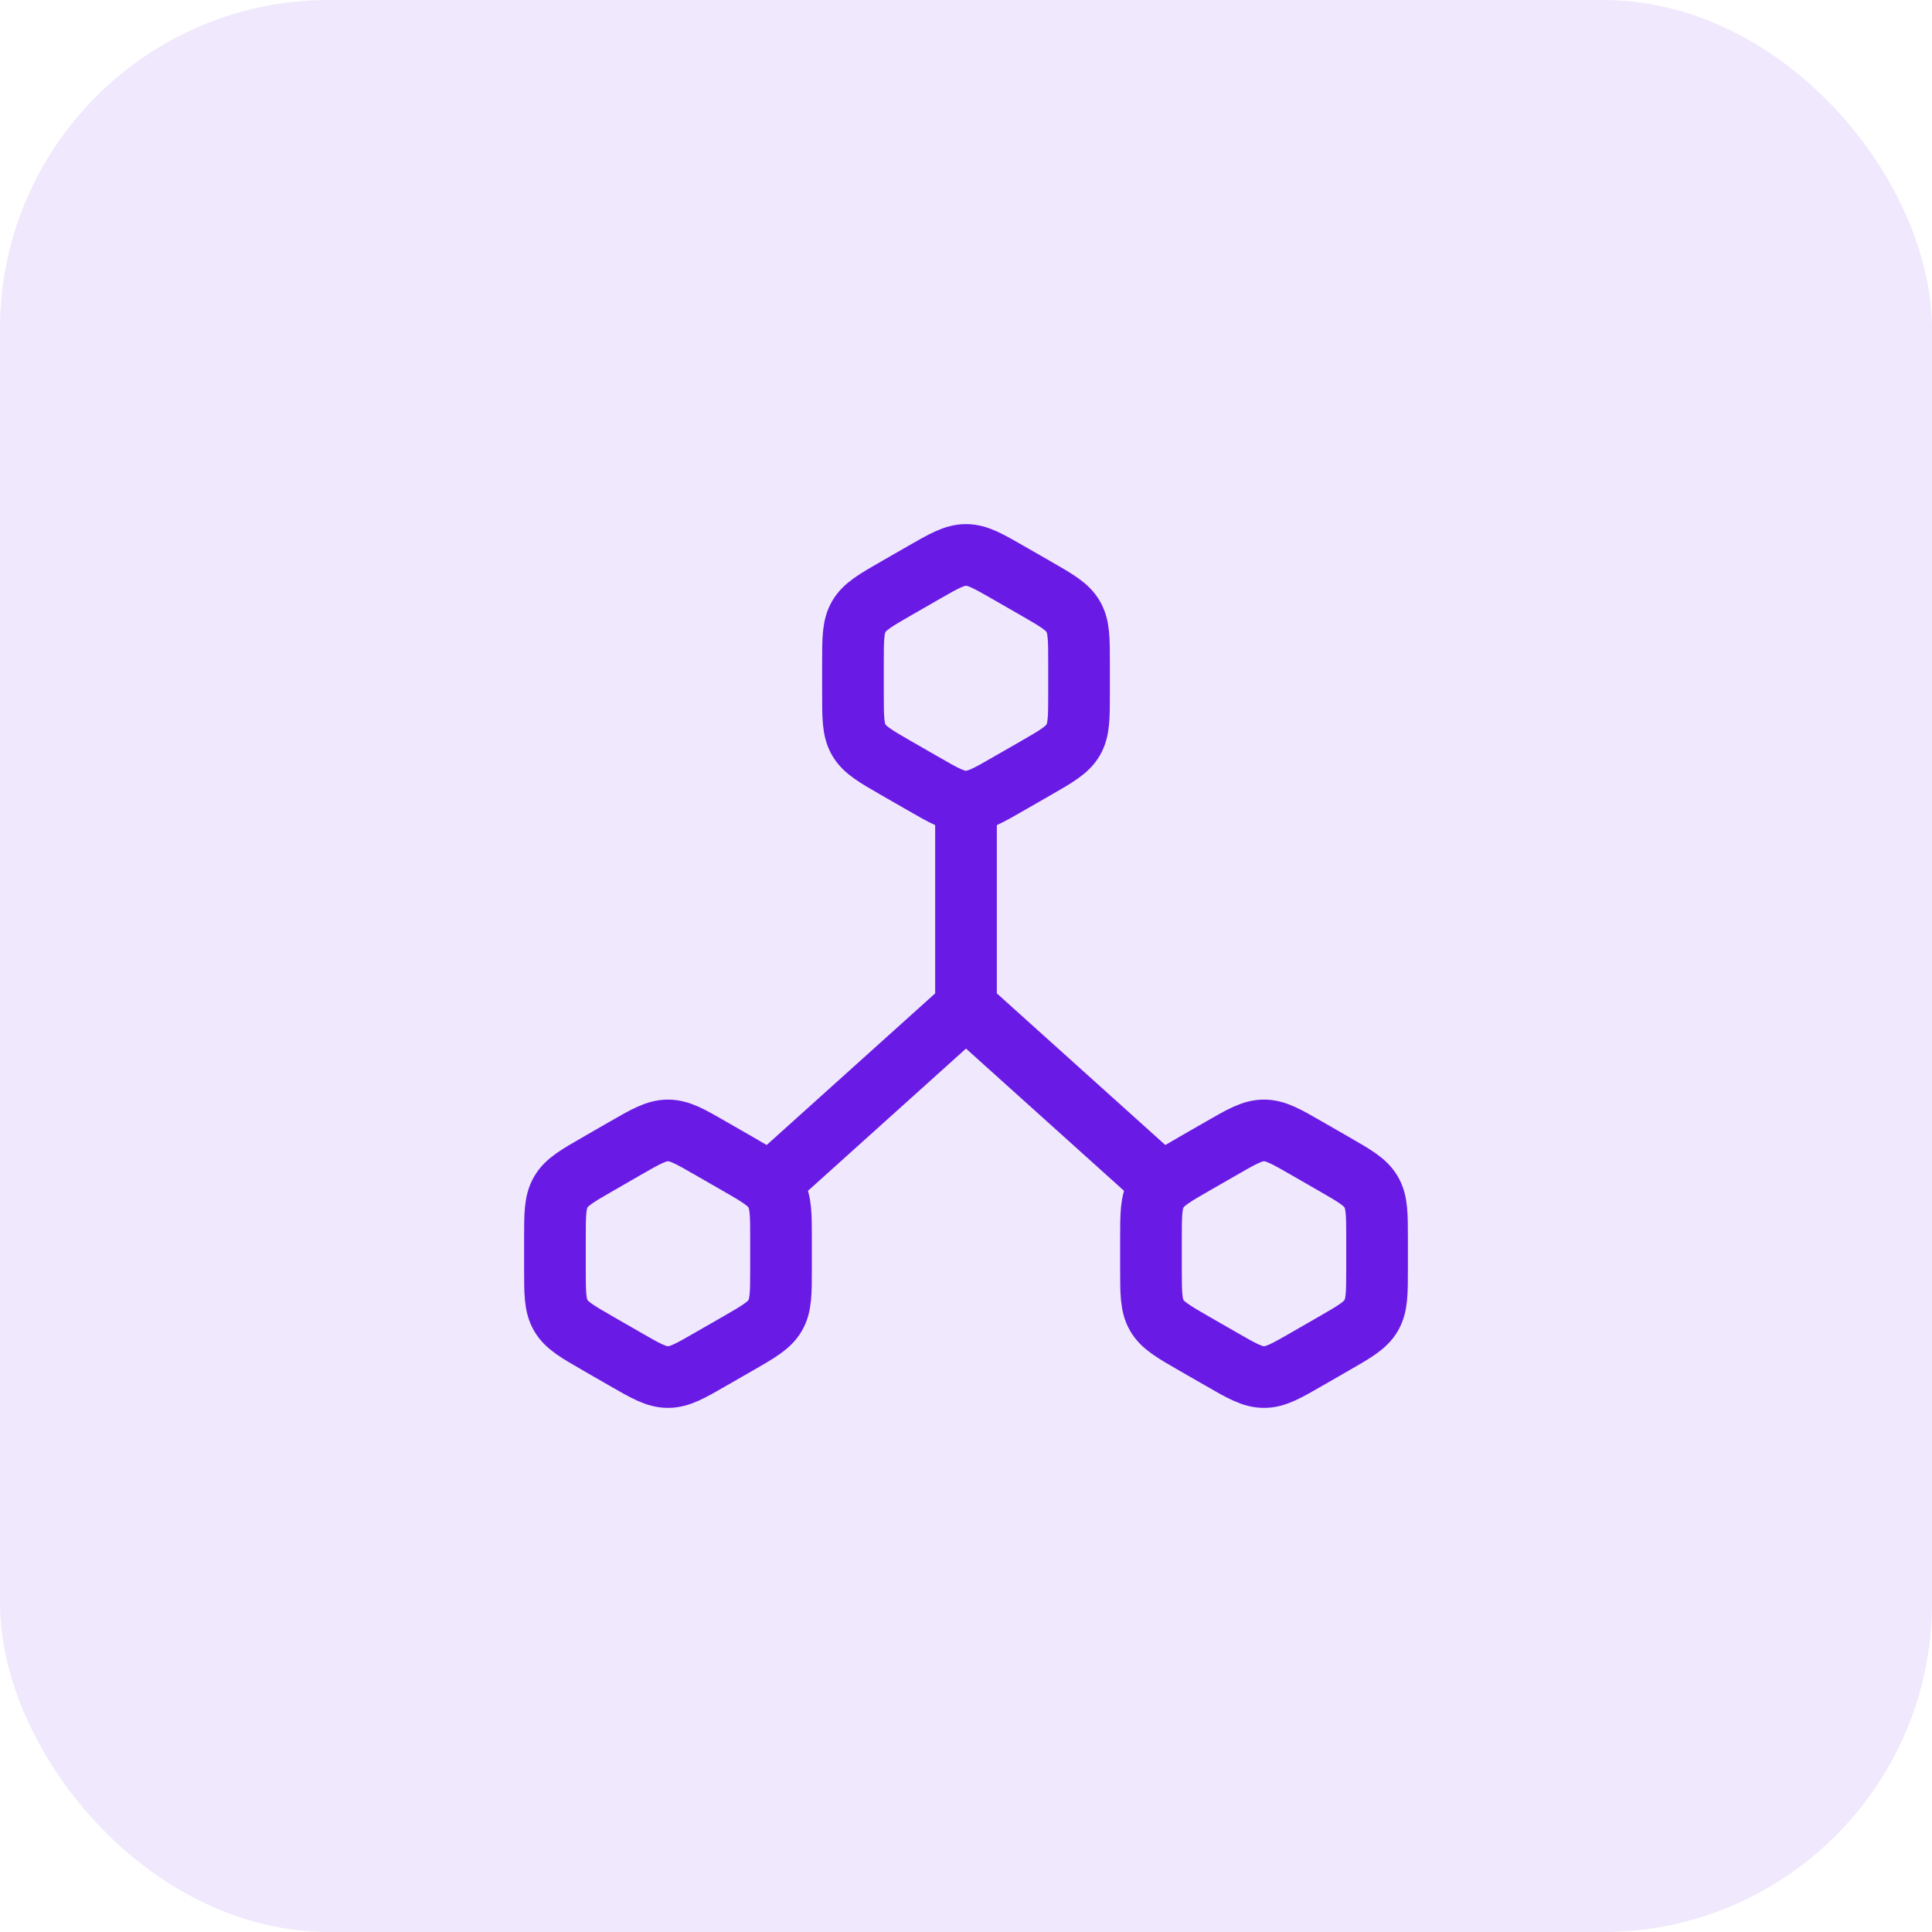
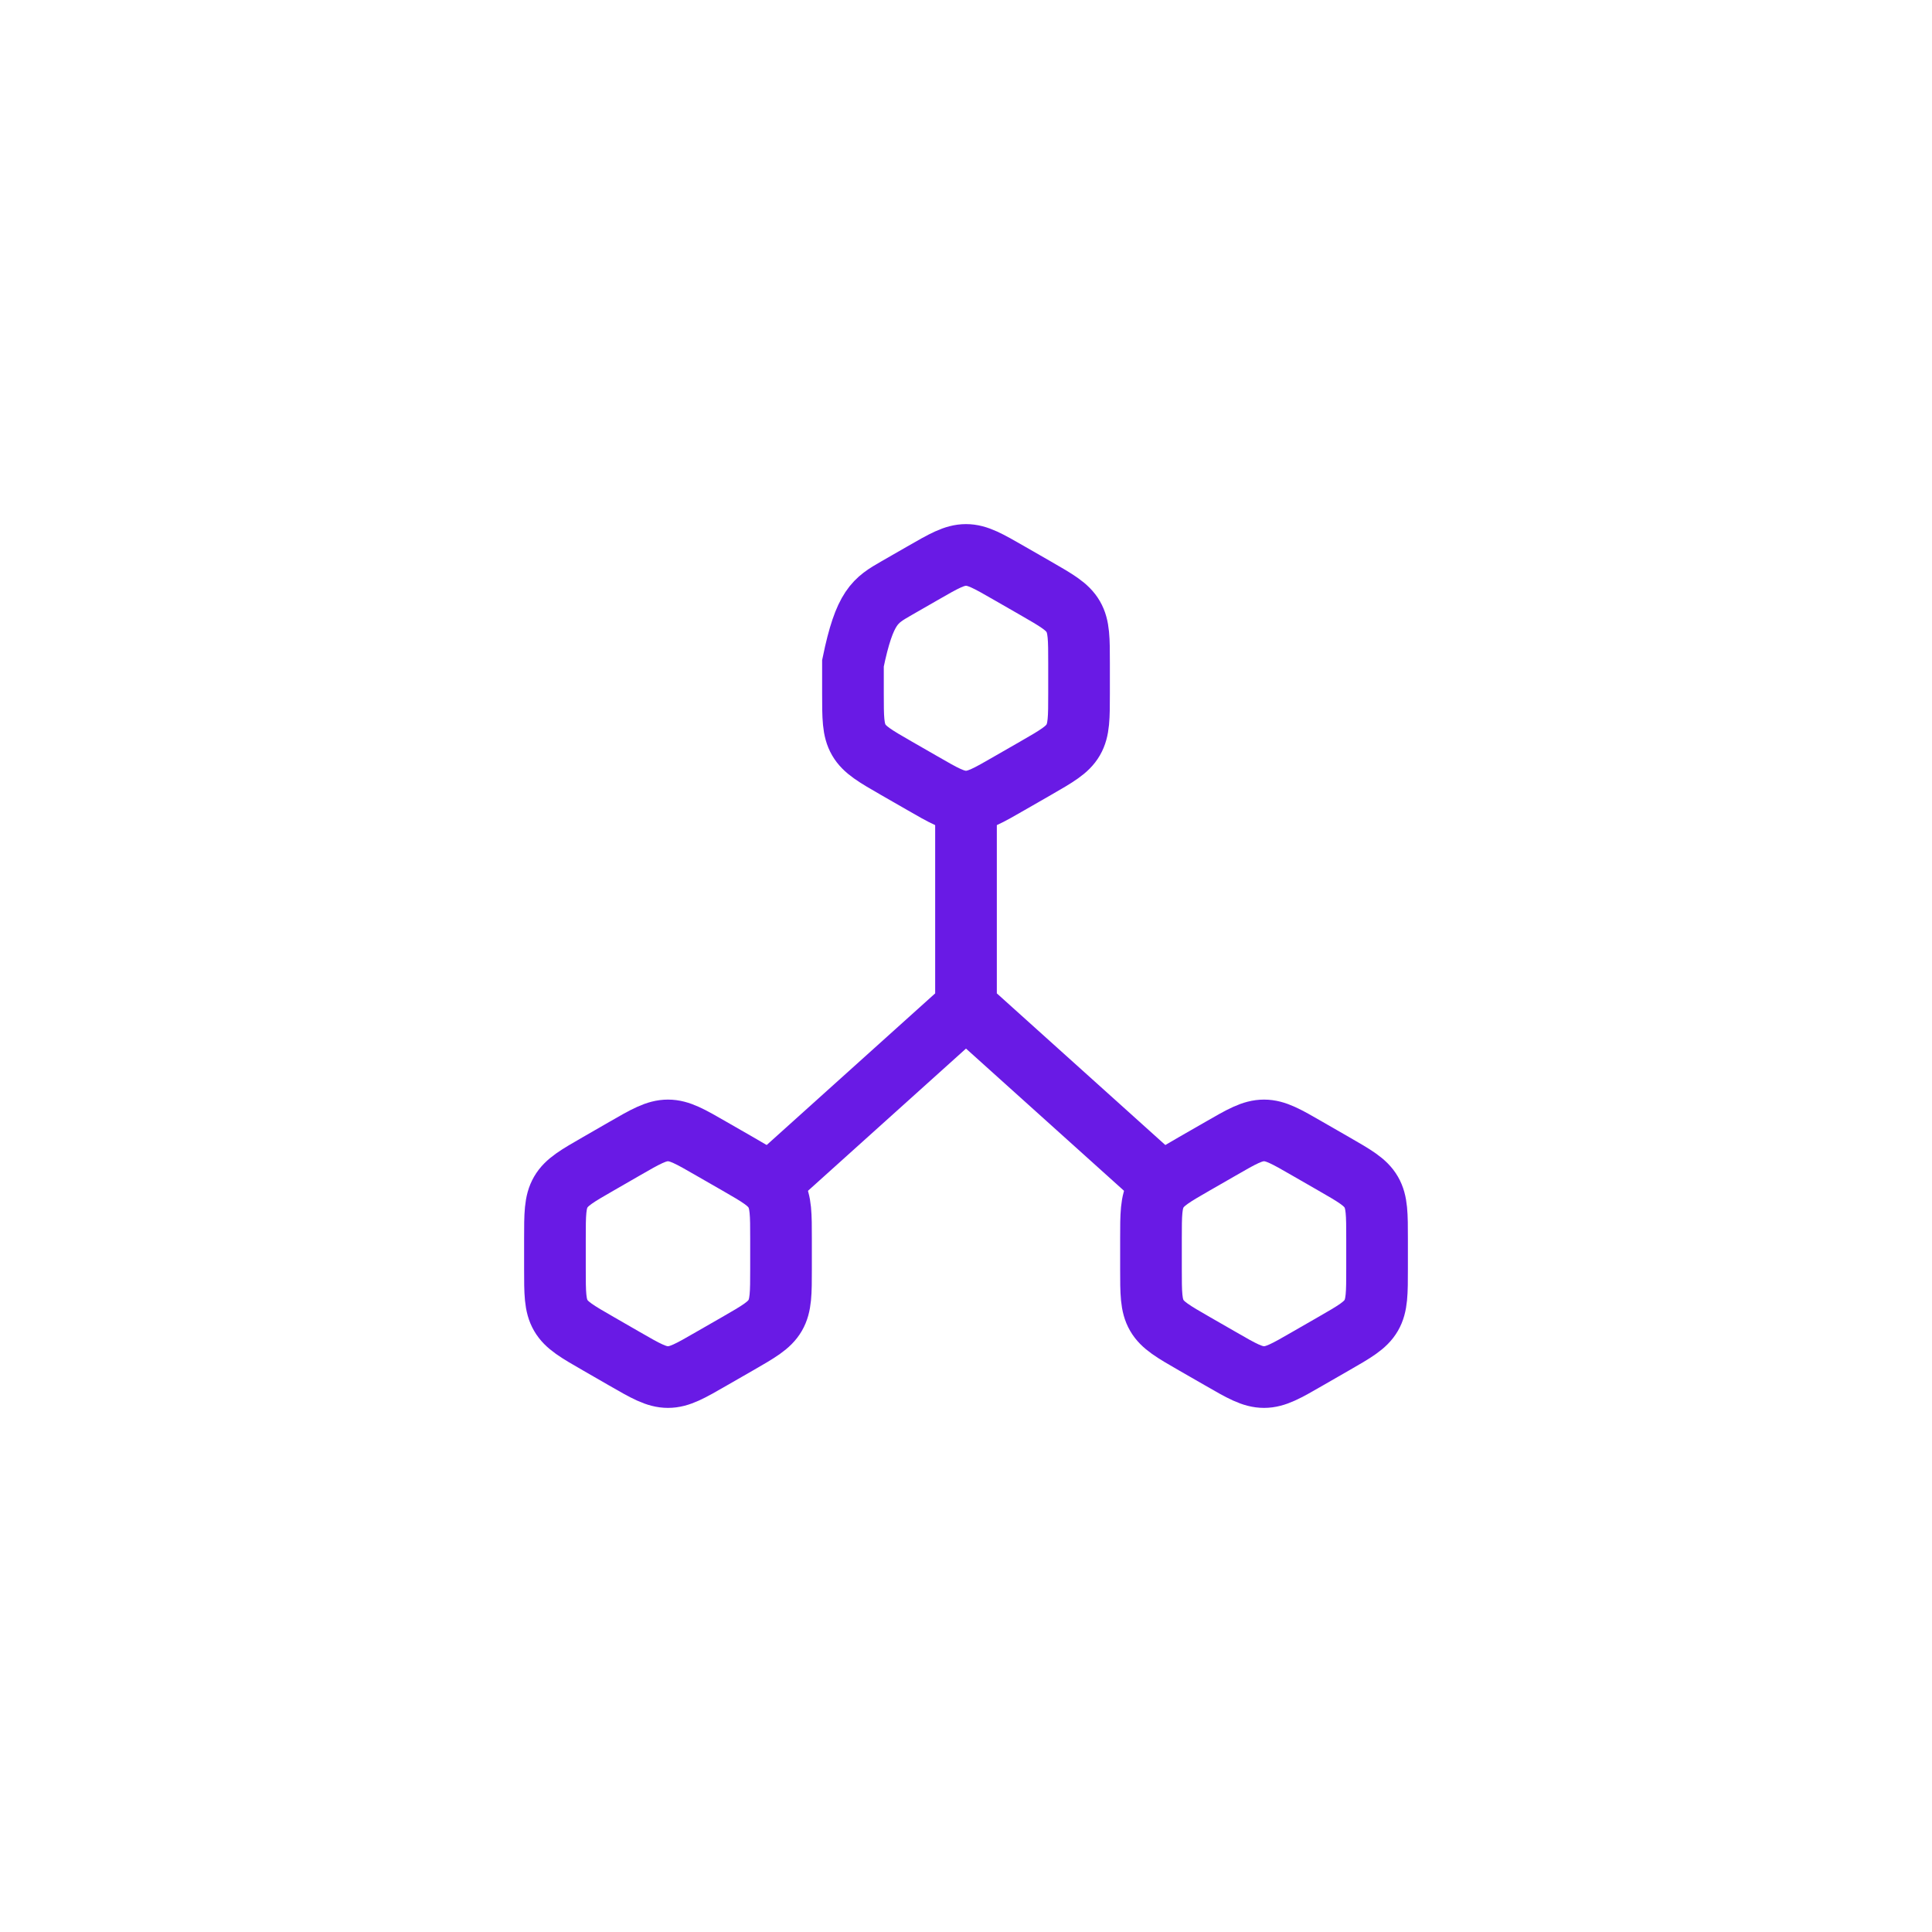
<svg xmlns="http://www.w3.org/2000/svg" width="47" height="47" viewBox="0 0 47 47" fill="none">
-   <rect width="47" height="47" rx="8" fill="#691AE5" fill-opacity="0.1" />
  <path d="M23.5 24.5L28.5 29M23.5 24.5L18.5 29M23.5 24.5V19.5" stroke="#691AE5" stroke-width="1.5" />
  <path d="M29.692 27.946C30.208 27.648 30.466 27.5 30.75 27.5C31.034 27.5 31.292 27.648 31.808 27.946L32.441 28.31C32.958 28.607 33.216 28.755 33.358 29C33.5 29.245 33.5 29.542 33.5 30.136V30.864C33.5 31.458 33.5 31.755 33.358 32C33.216 32.245 32.958 32.393 32.441 32.69L31.808 33.054C31.292 33.352 31.034 33.5 30.75 33.5C30.466 33.5 30.208 33.352 29.692 33.054L29.058 32.69C28.542 32.393 28.284 32.245 28.142 32C28 31.755 28 31.458 28 30.864V30.136C28 29.542 28 29.245 28.142 29C28.284 28.755 28.542 28.607 29.058 28.31L29.692 27.946Z" stroke="#691AE5" stroke-width="1.5" />
  <path d="M15.191 27.946C15.708 27.648 15.966 27.5 16.25 27.5C16.534 27.5 16.792 27.648 17.308 27.946L17.942 28.31C18.458 28.607 18.716 28.755 18.858 29C19 29.245 19 29.542 19 30.136V30.864C19 31.458 19 31.755 18.858 32C18.716 32.245 18.458 32.393 17.942 32.69L17.308 33.054C16.792 33.352 16.534 33.5 16.25 33.5C15.966 33.5 15.708 33.352 15.191 33.054L14.559 32.69C14.042 32.393 13.784 32.245 13.642 32C13.5 31.755 13.5 31.458 13.5 30.864V30.136C13.5 29.542 13.5 29.245 13.642 29C13.784 28.755 14.042 28.607 14.559 28.31L15.191 27.946Z" stroke="#691AE5" stroke-width="1.5" />
-   <path d="M22.442 13.946C22.958 13.649 23.216 13.5 23.5 13.5C23.784 13.5 24.042 13.649 24.558 13.946L25.192 14.31C25.708 14.607 25.966 14.755 26.108 15C26.25 15.245 26.25 15.542 26.25 16.136V16.864C26.25 17.458 26.25 17.755 26.108 18C25.966 18.245 25.708 18.393 25.192 18.69L24.558 19.054C24.042 19.352 23.784 19.5 23.5 19.5C23.216 19.5 22.958 19.352 22.442 19.054L21.808 18.69C21.292 18.393 21.034 18.245 20.892 18C20.75 17.755 20.75 17.458 20.75 16.864V16.136C20.75 15.542 20.75 15.245 20.892 15C21.034 14.755 21.292 14.607 21.808 14.31L22.442 13.946Z" stroke="#691AE5" stroke-width="1.5" />
+   <path d="M22.442 13.946C22.958 13.649 23.216 13.5 23.5 13.5C23.784 13.5 24.042 13.649 24.558 13.946L25.192 14.31C25.708 14.607 25.966 14.755 26.108 15C26.25 15.245 26.25 15.542 26.25 16.136V16.864C26.25 17.458 26.25 17.755 26.108 18C25.966 18.245 25.708 18.393 25.192 18.69L24.558 19.054C24.042 19.352 23.784 19.5 23.5 19.5C23.216 19.5 22.958 19.352 22.442 19.054L21.808 18.69C21.292 18.393 21.034 18.245 20.892 18C20.75 17.755 20.75 17.458 20.75 16.864V16.136C21.034 14.755 21.292 14.607 21.808 14.31L22.442 13.946Z" stroke="#691AE5" stroke-width="1.5" />
</svg>